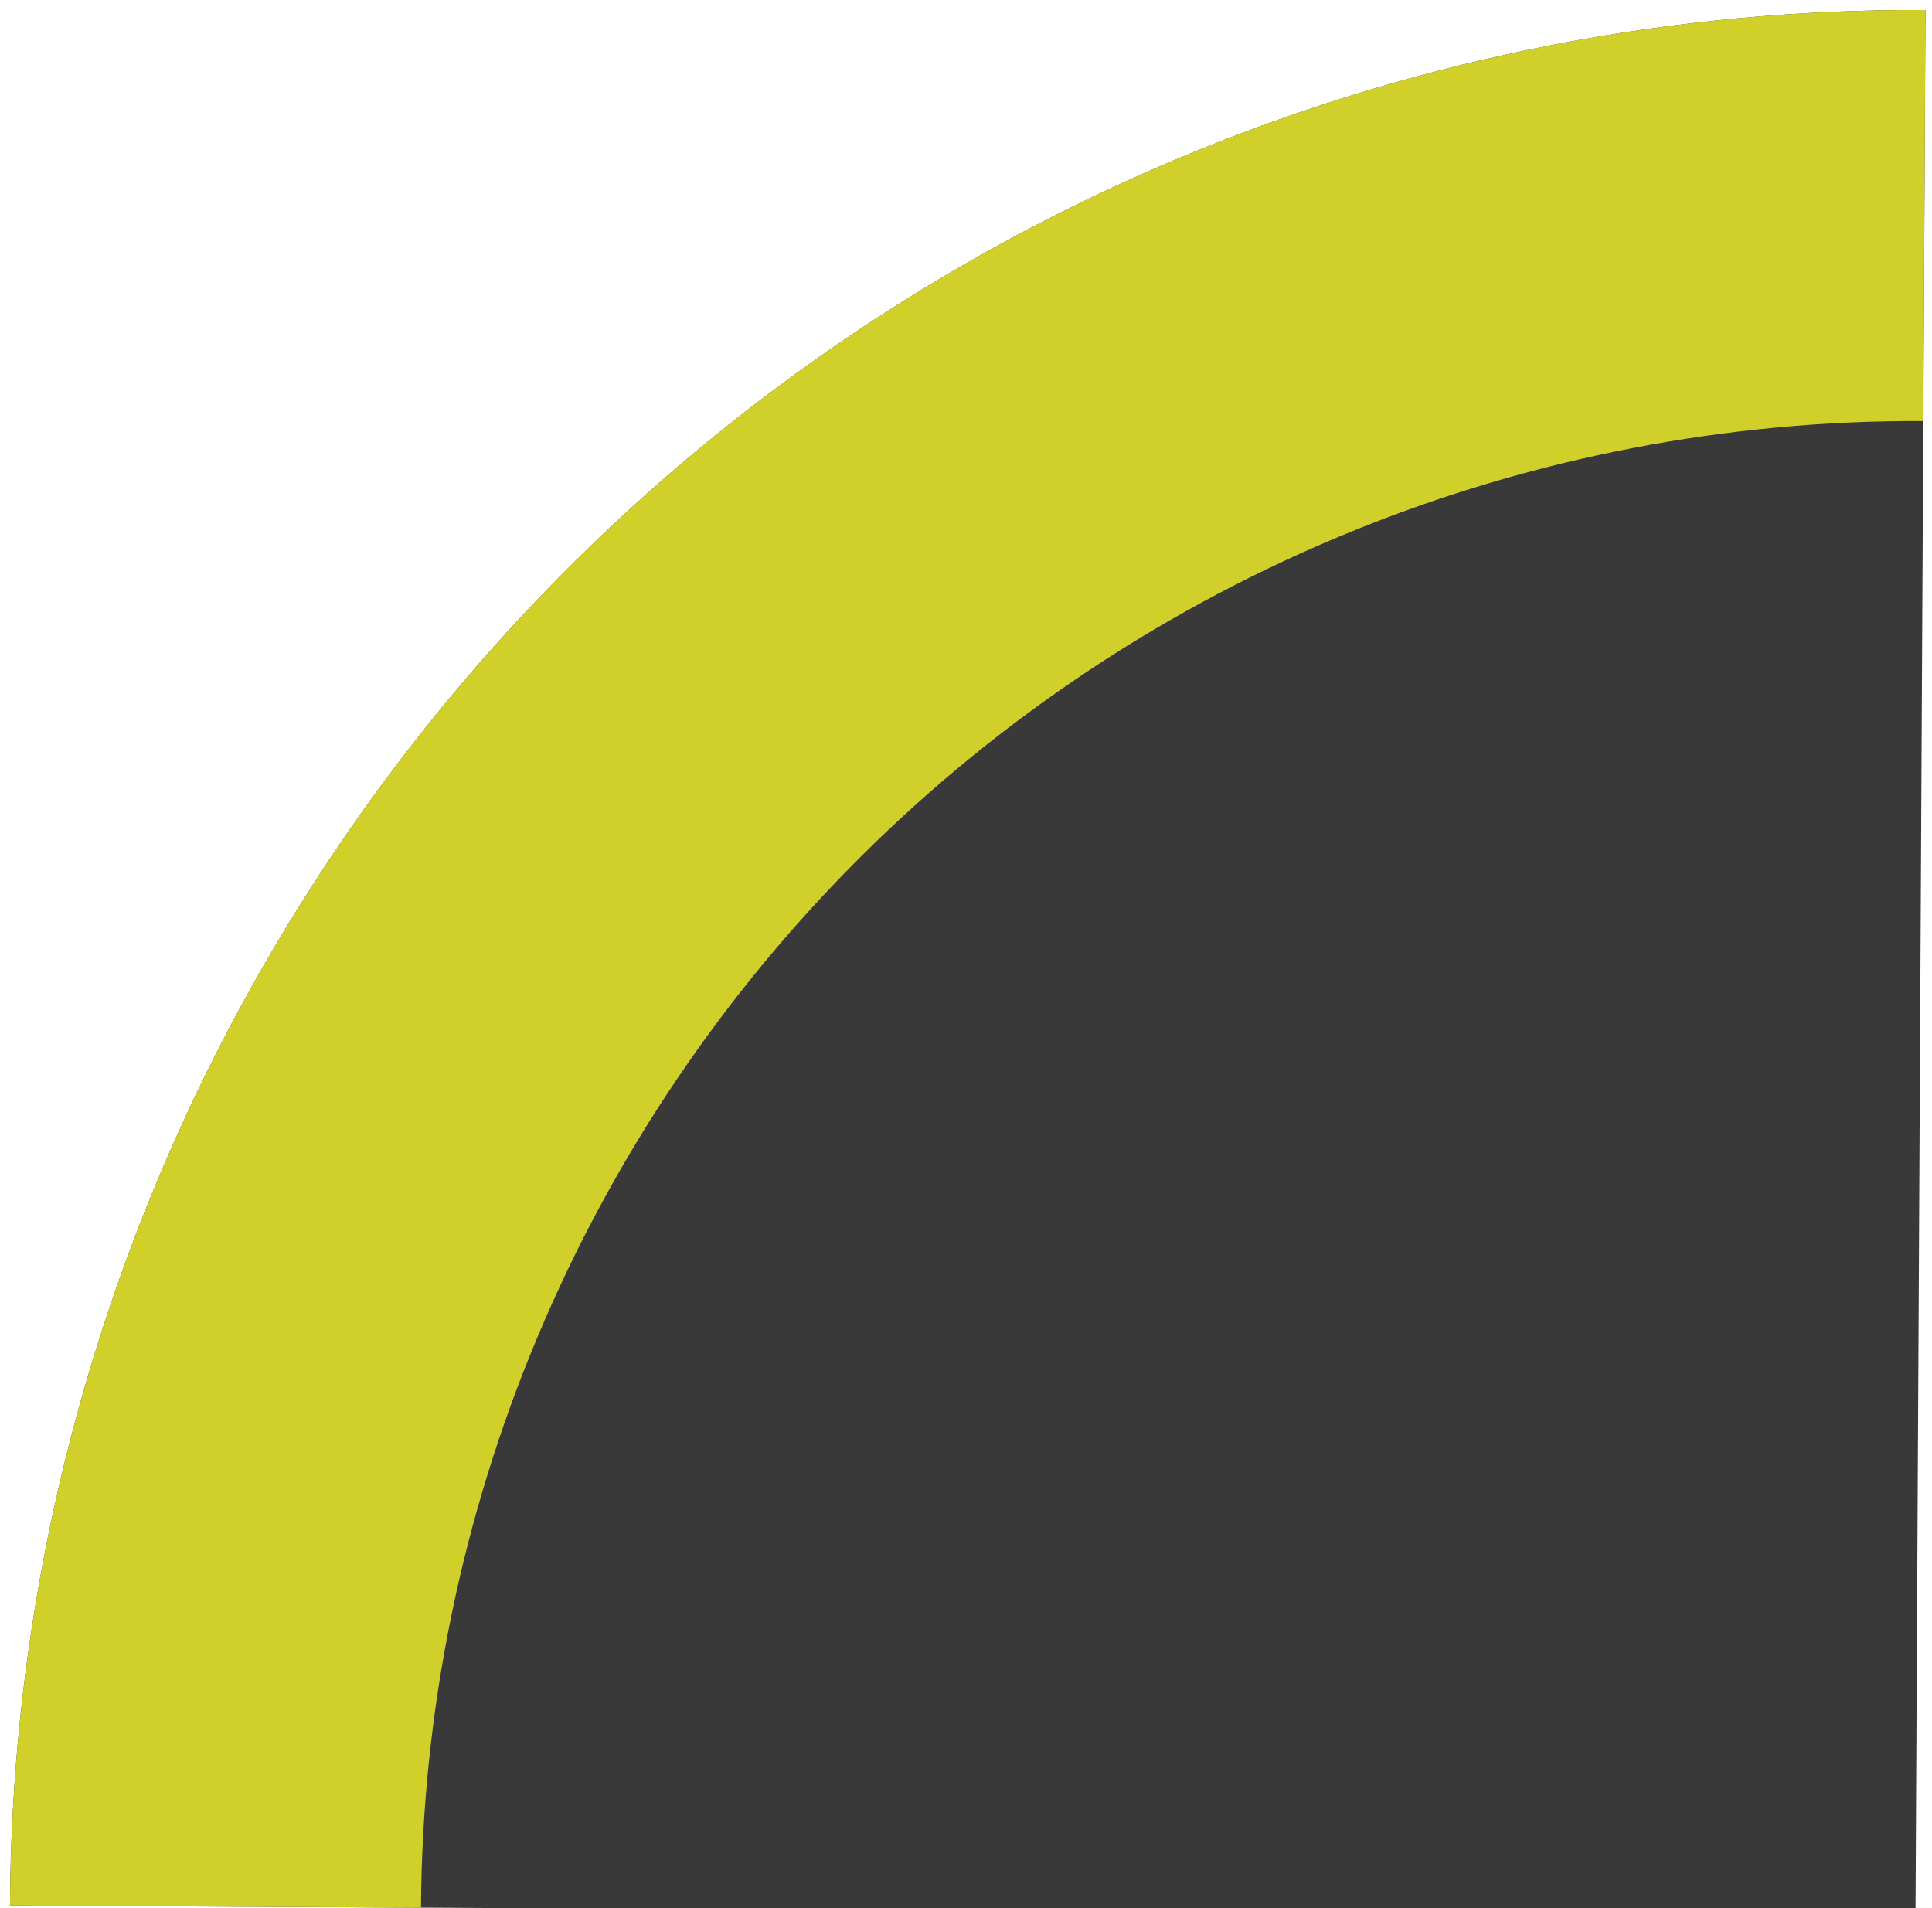
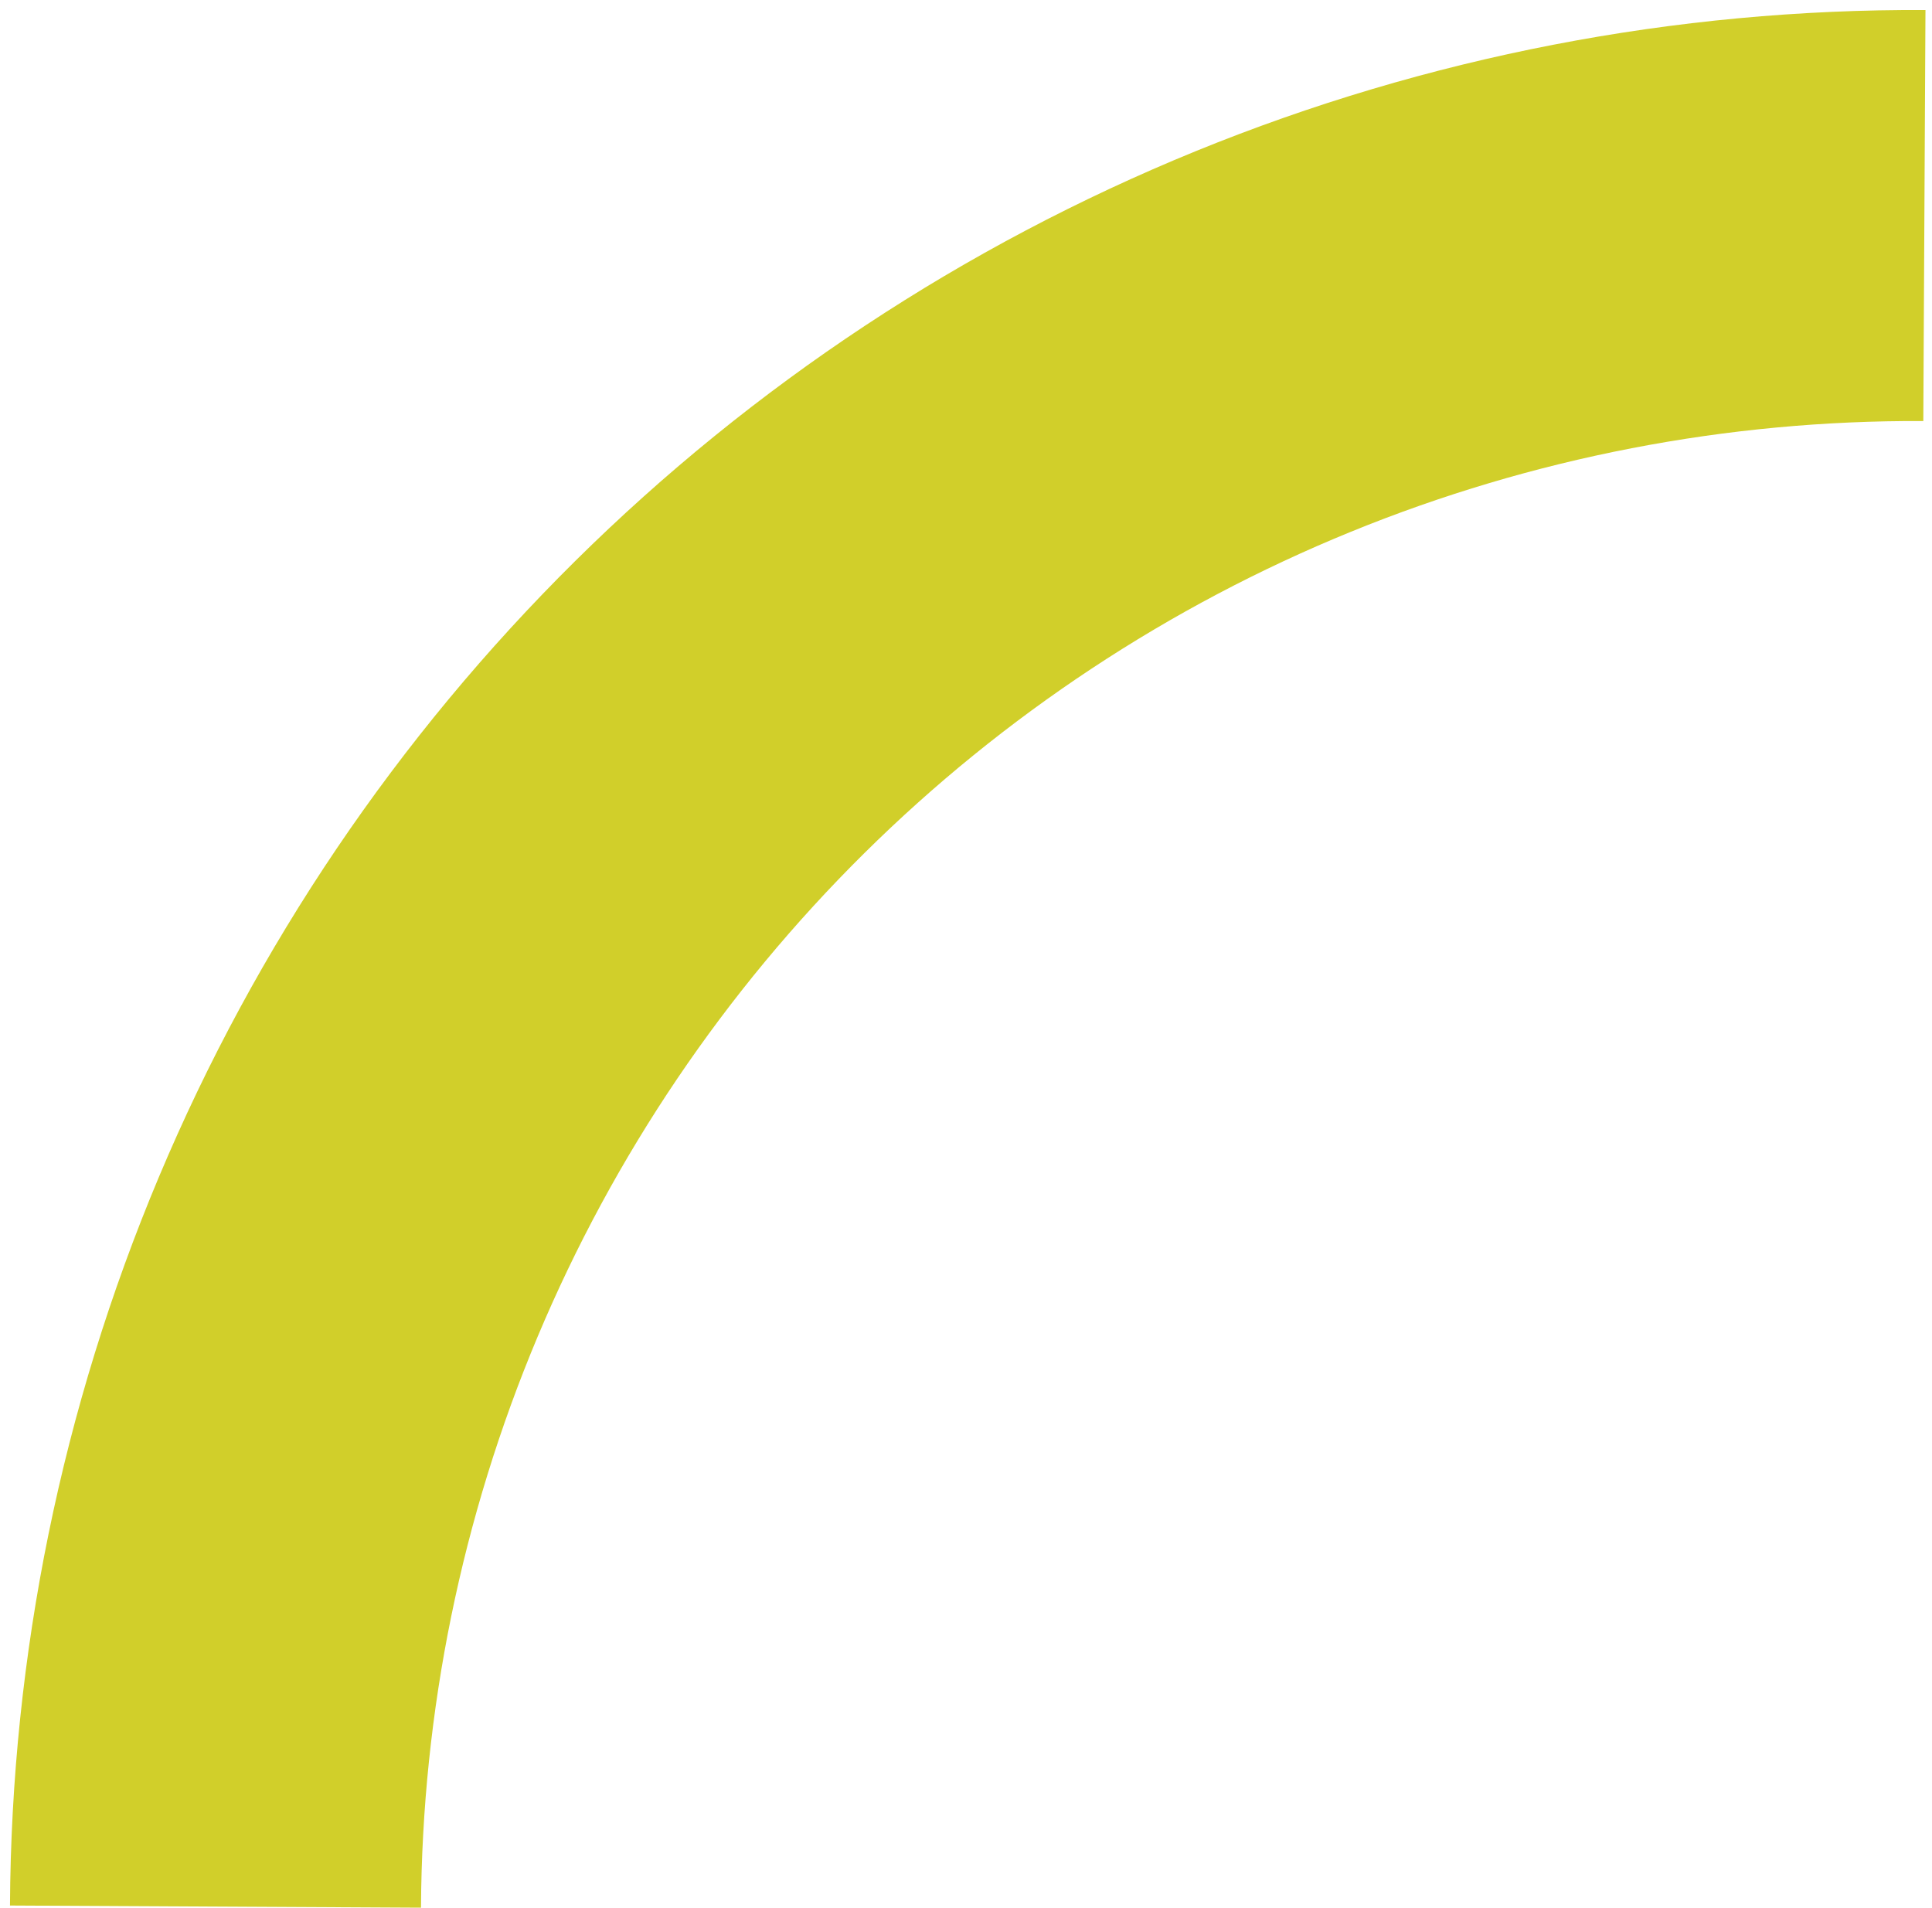
<svg xmlns="http://www.w3.org/2000/svg" width="163" height="161" viewBox="0 0 163 161" fill="none">
  <g id="Frame 1000001241">
-     <path id="Ellipse 2218" d="M162.449 0.847C141.337 0.737 120.41 4.786 100.863 12.762C81.316 20.739 63.531 32.489 48.524 47.339C33.518 62.189 21.583 79.849 13.402 99.312C5.22 118.774 0.953 139.658 0.842 160.77L161.607 161.612L162.449 0.847Z" fill="#393939" />
    <path id="Ellipse 2222" d="M162.449 0.847C141.337 0.737 120.41 4.786 100.863 12.762C81.316 20.739 63.531 32.489 48.524 47.339C33.518 62.189 21.583 79.849 13.402 99.312C5.22 118.774 0.953 139.658 0.842 160.77L35.519 160.951C35.606 144.393 38.953 128.015 45.37 112.75C51.786 97.486 61.147 83.635 72.916 71.987C84.686 60.34 98.634 51.126 113.965 44.869C129.296 38.613 145.709 35.438 162.267 35.524L162.449 0.847Z" fill="#D1CF2A" />
  </g>
</svg>